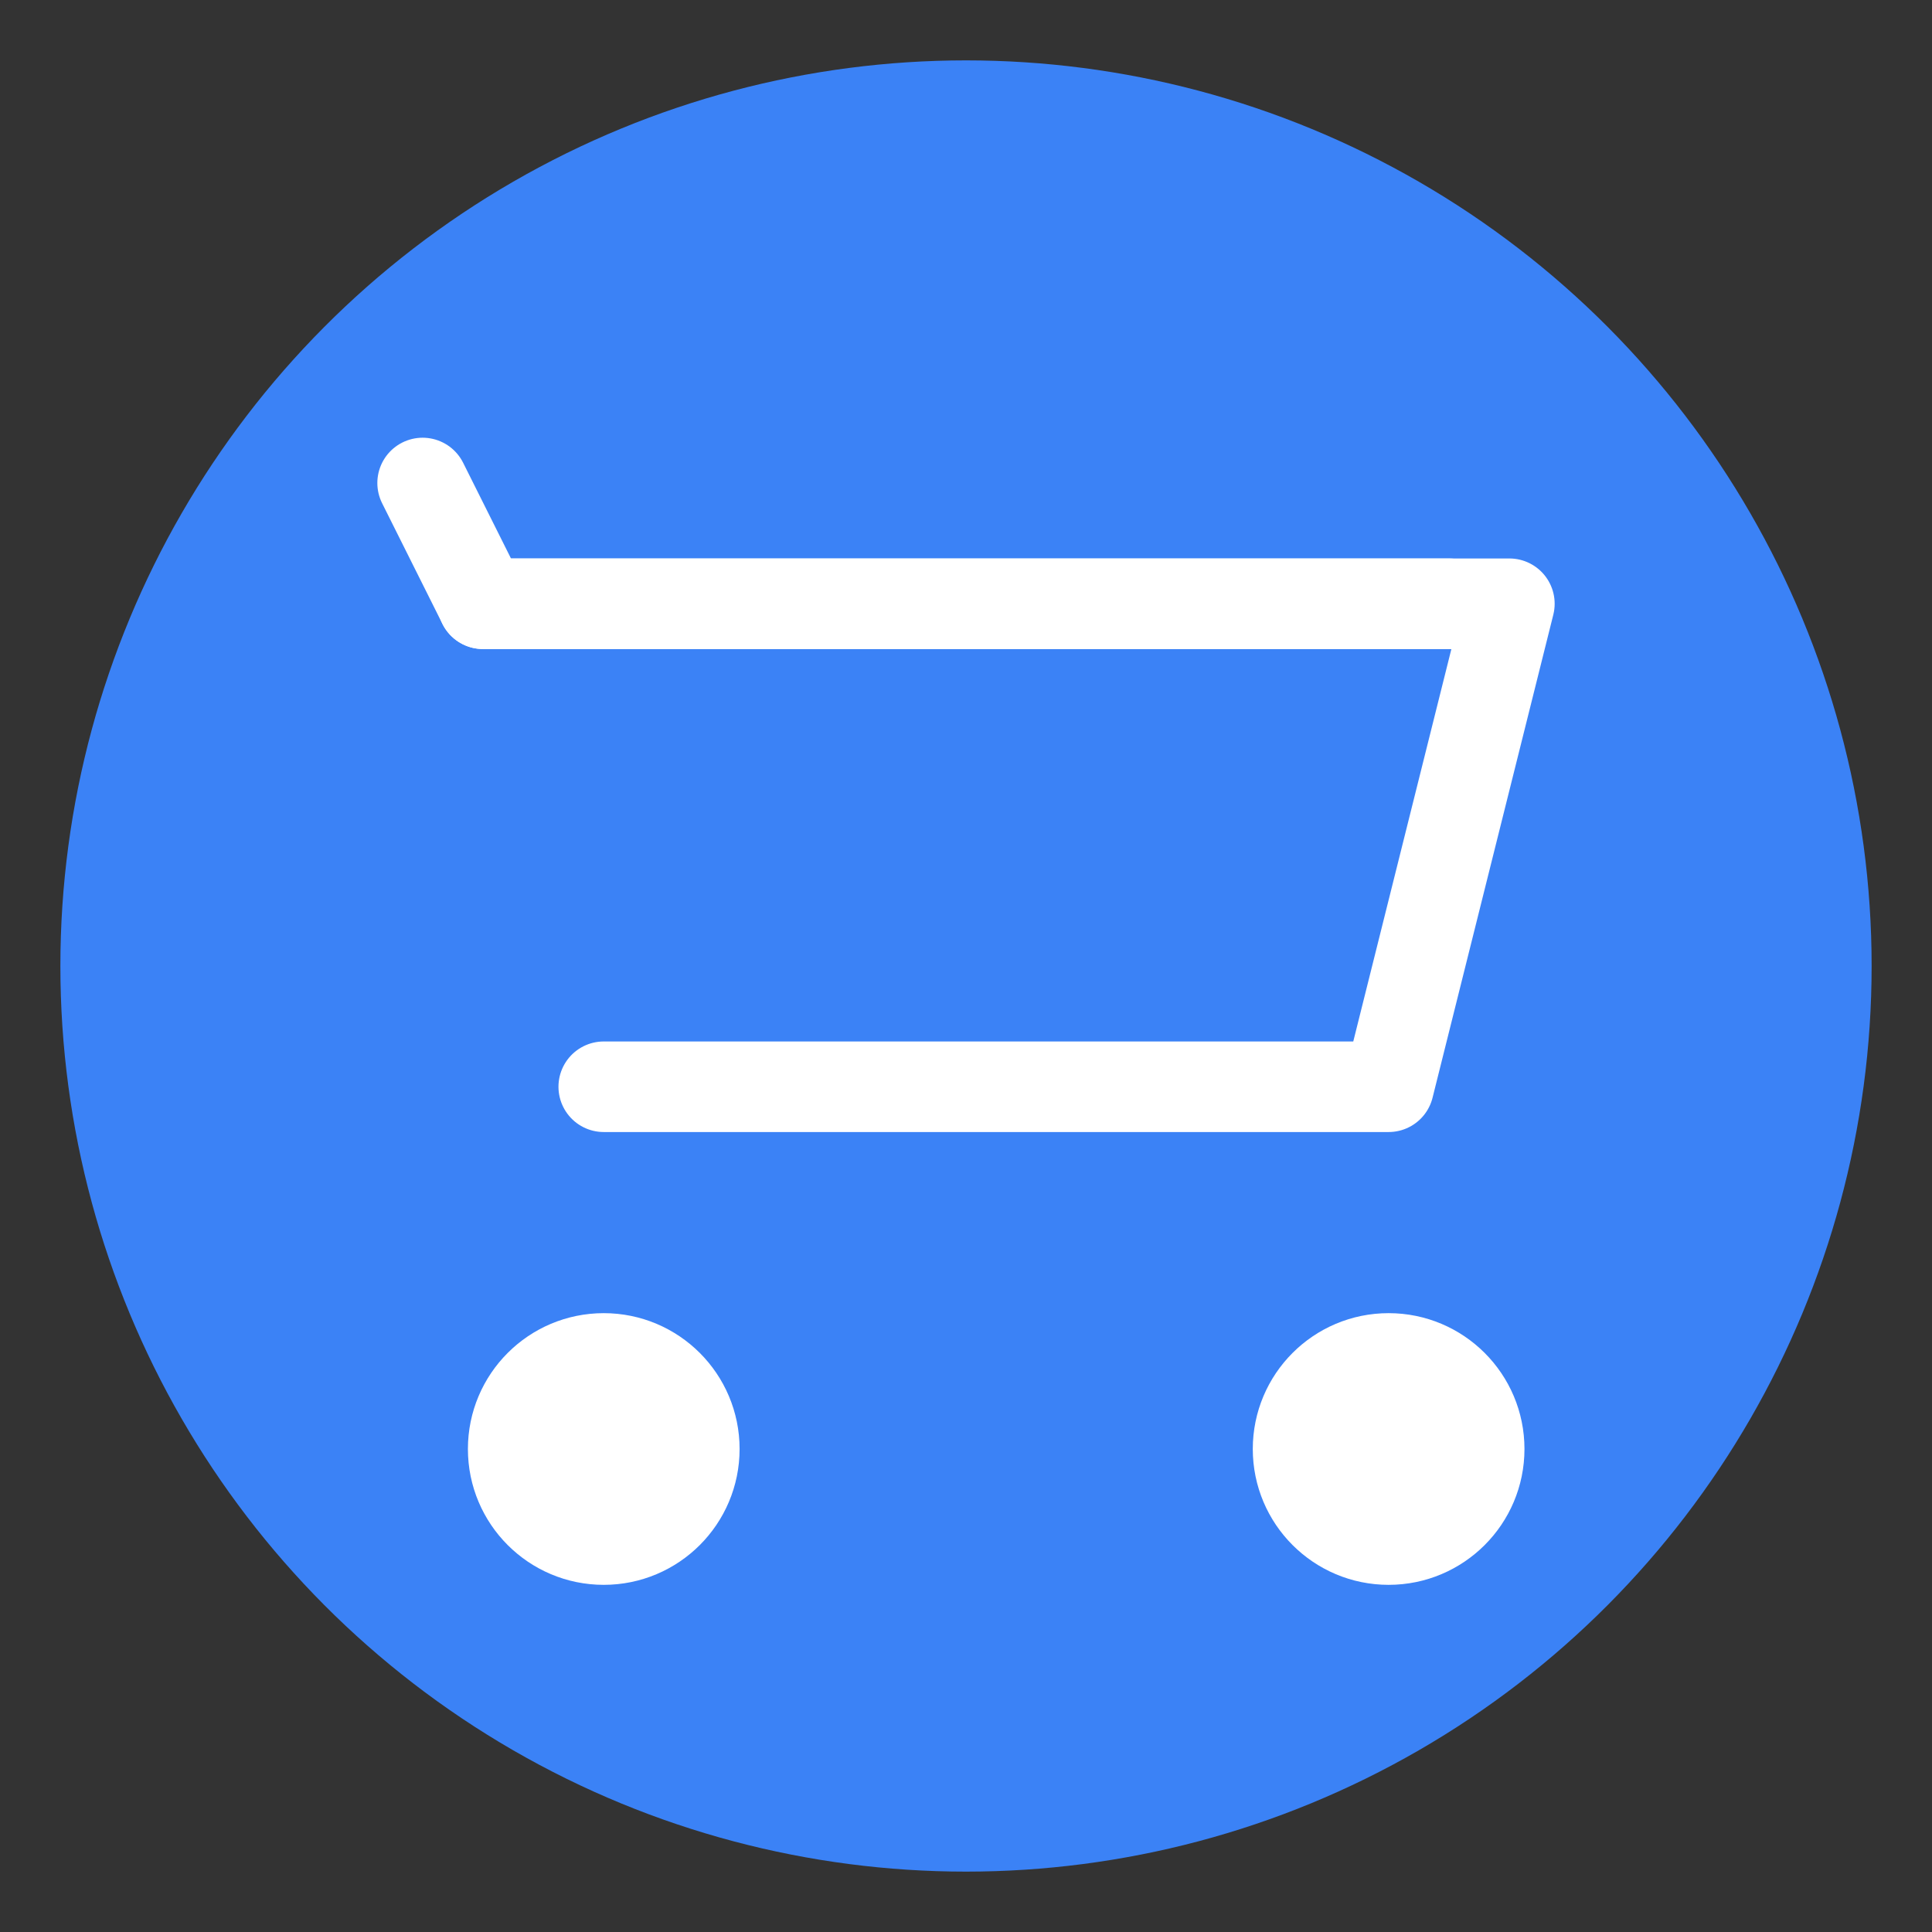
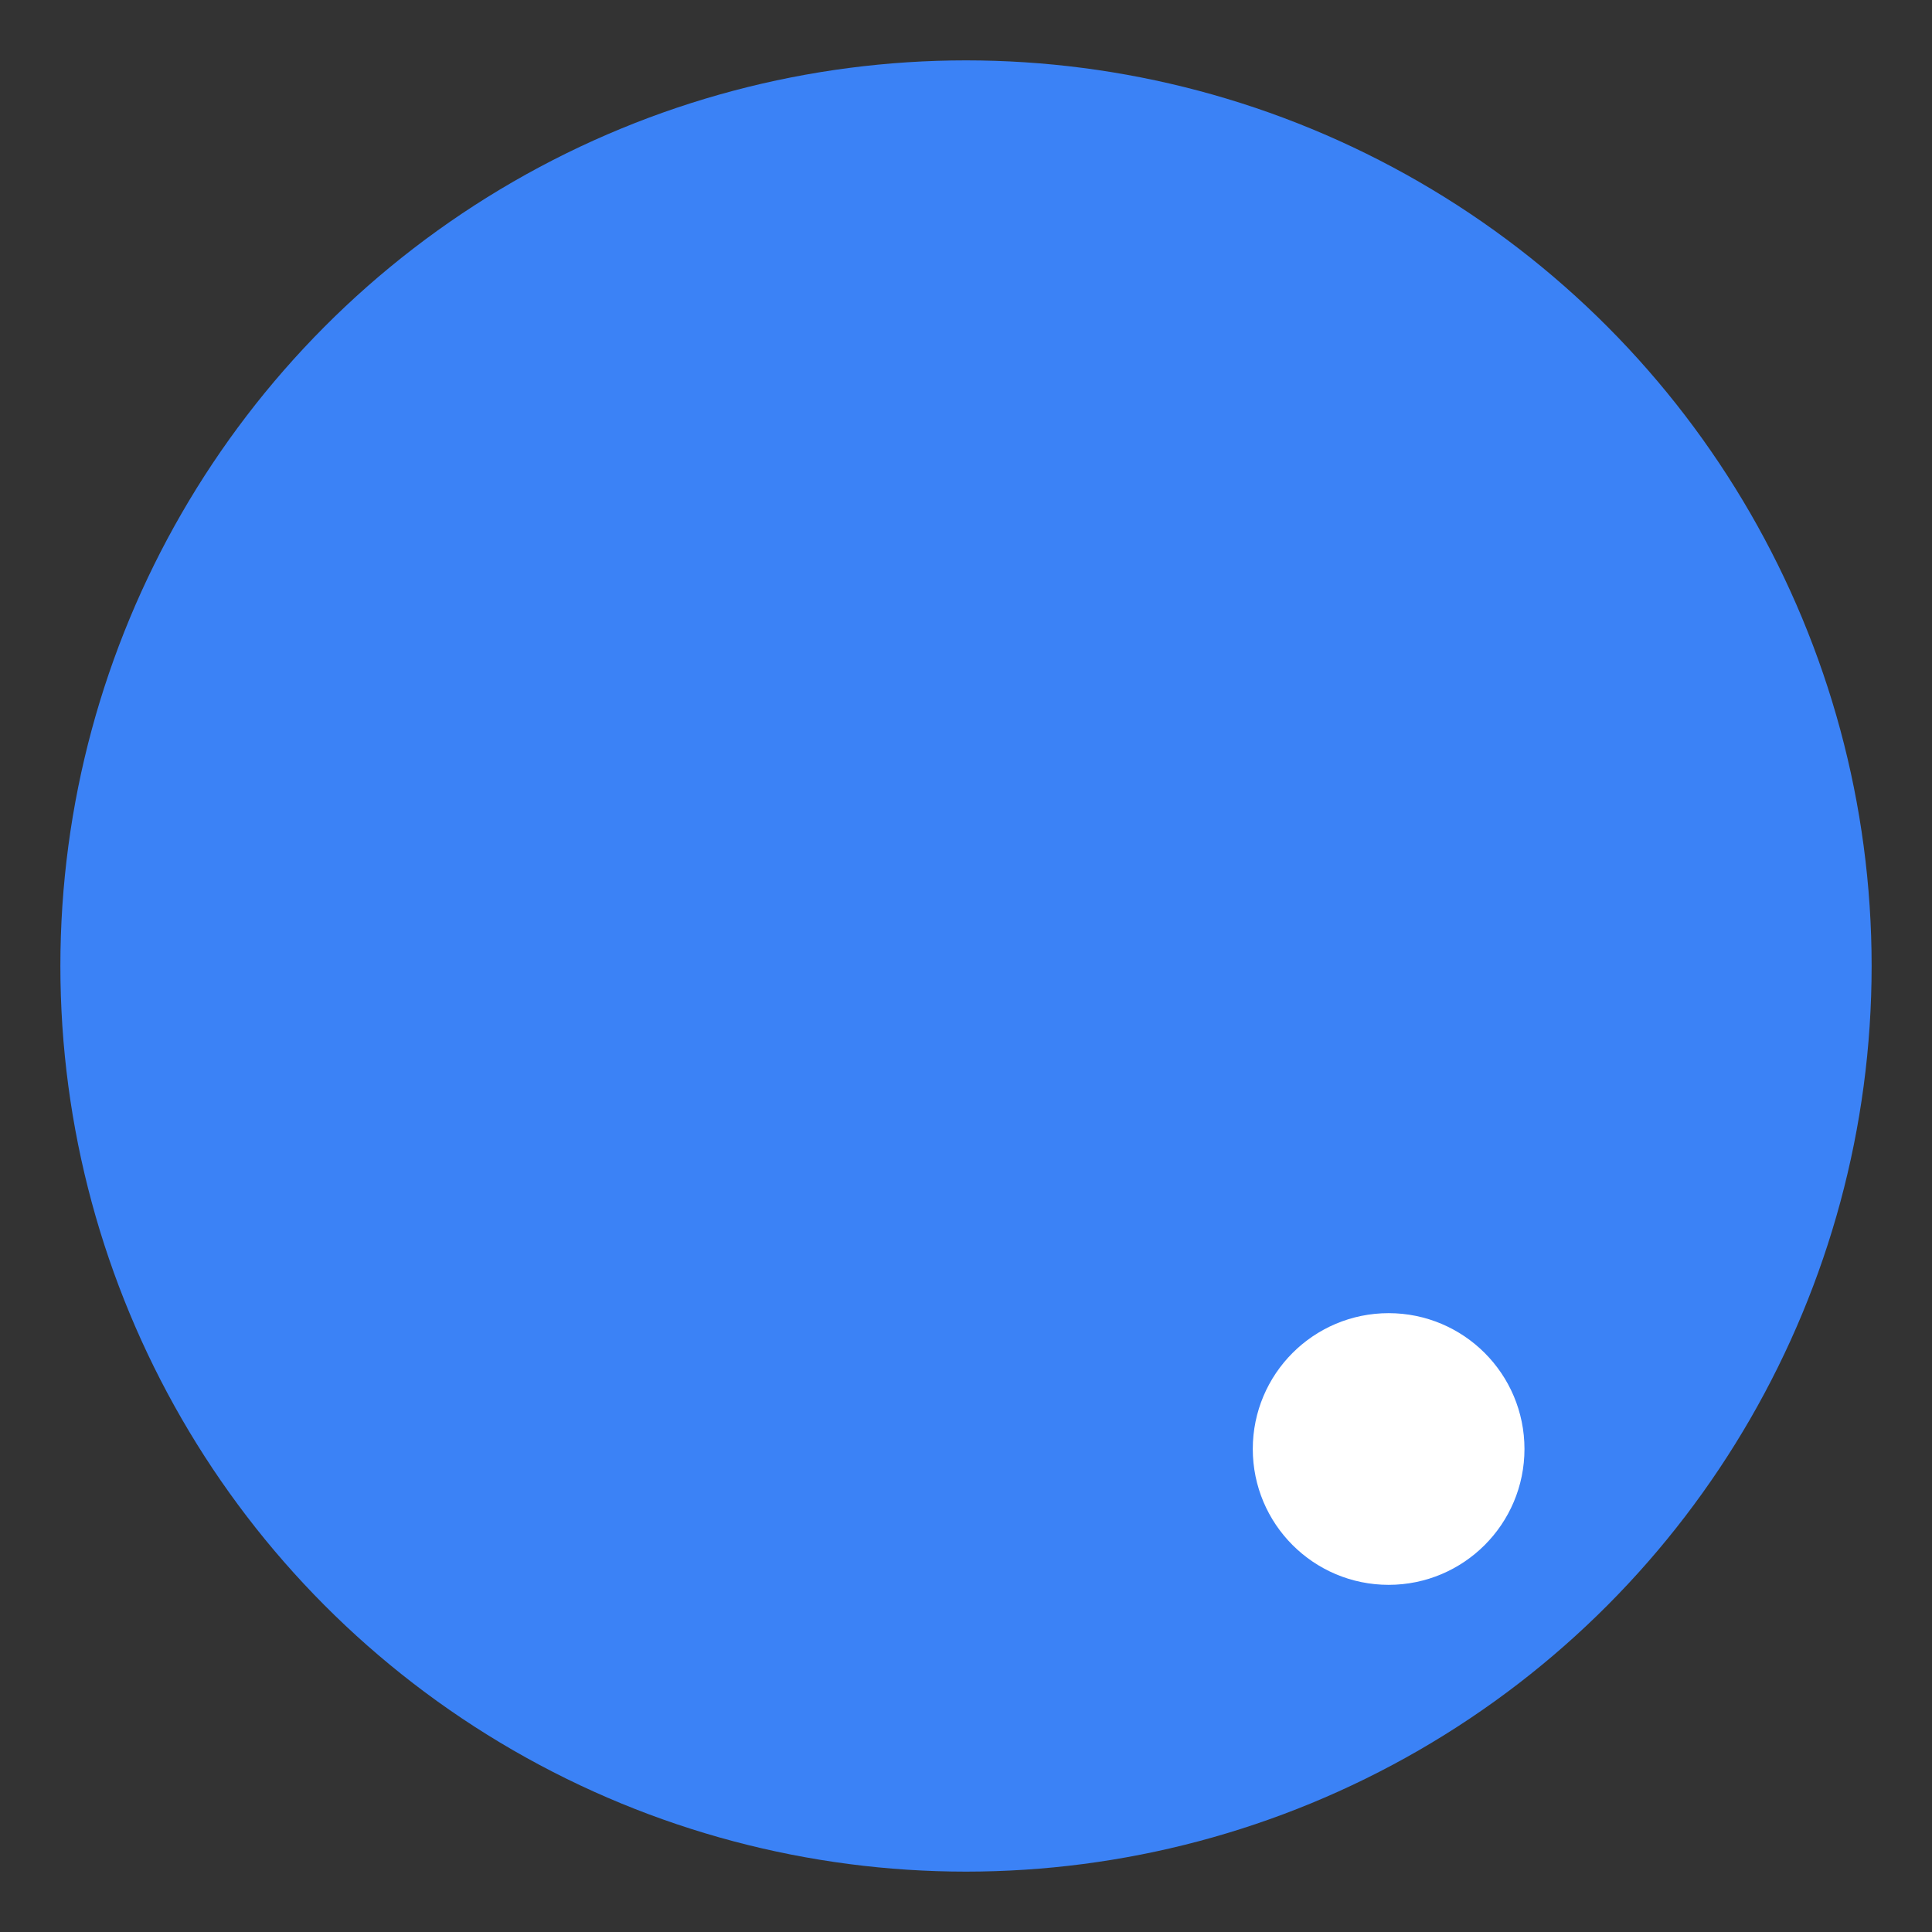
<svg xmlns="http://www.w3.org/2000/svg" viewBox="0 0 64 64">
  <rect x="0" y="0" width="64" height="64" fill="#333333" stroke="none" />
  <circle cx="32" cy="32" r="30" fill="#3b82f6" />
  <g fill="none" stroke="white" stroke-width="3" stroke-linecap="round" stroke-linejoin="round">
-     <path d="M16 20 L14 16 M16 20 L48 20" />
-     <path d="M16 20 L50 20 L46 36 L20 36" />
-     <circle cx="20" cy="48" r="3" fill="white" />
    <circle cx="46" cy="48" r="3" fill="white" />
  </g>
</svg>